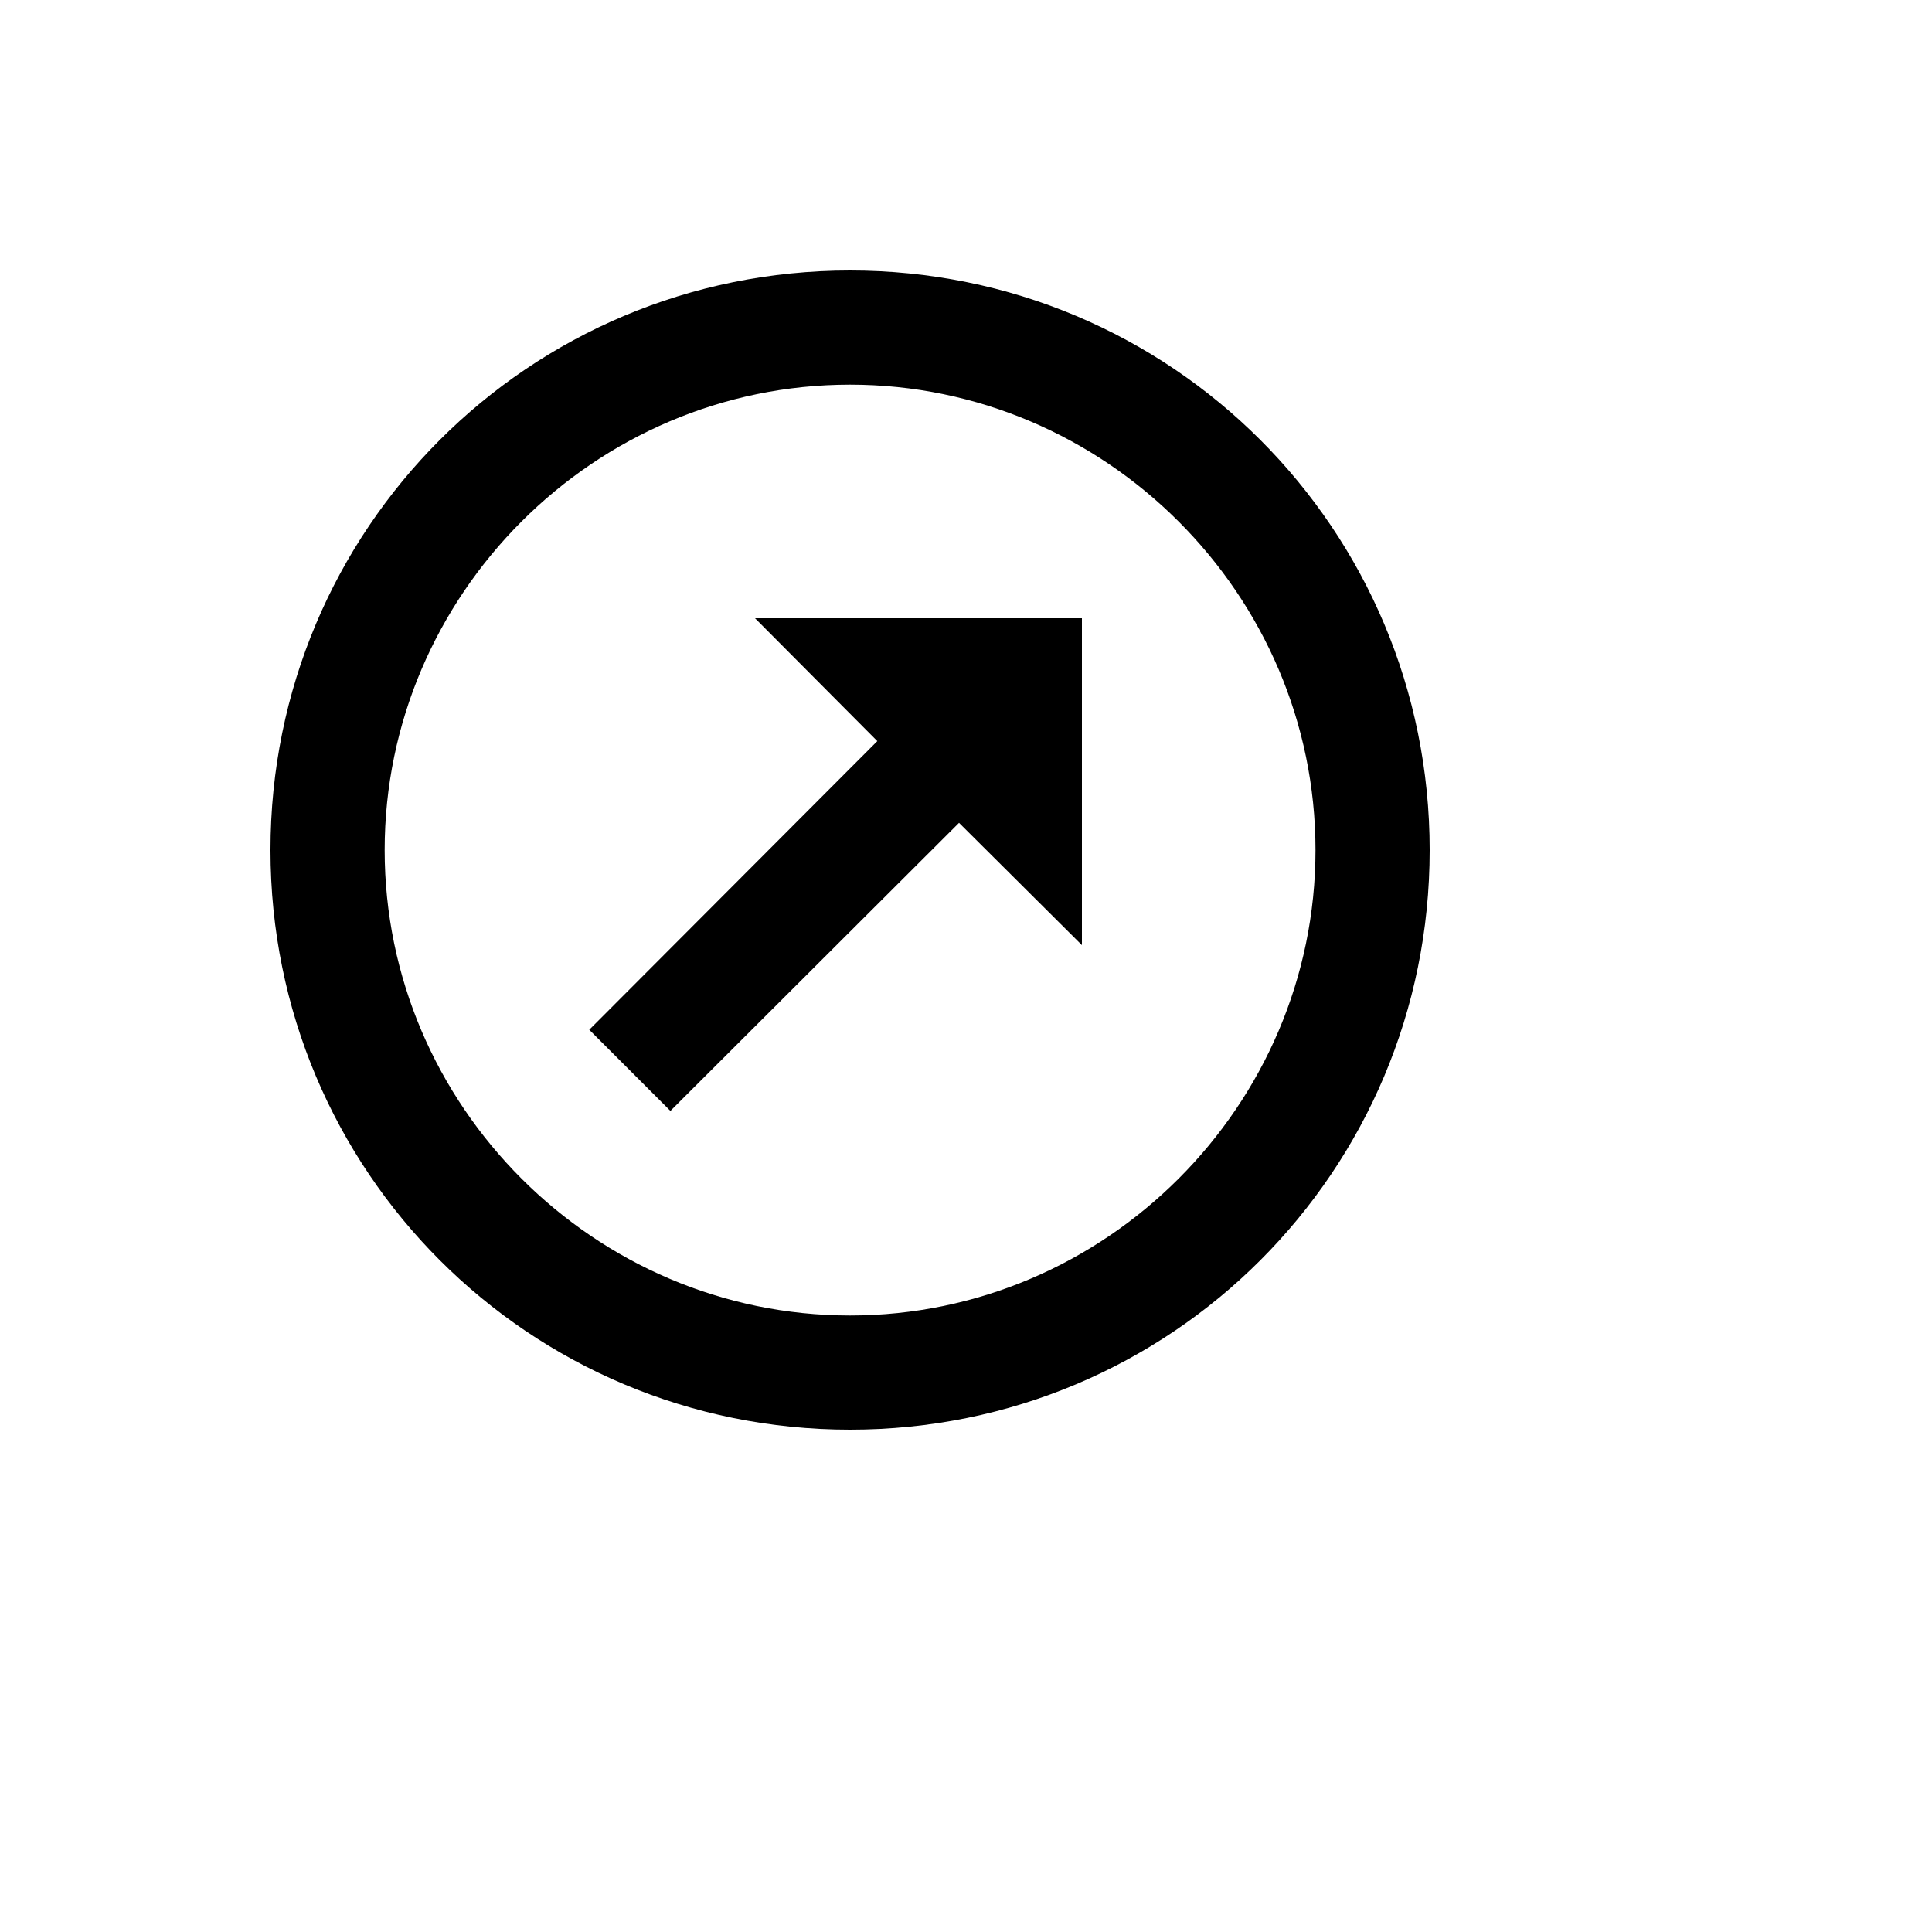
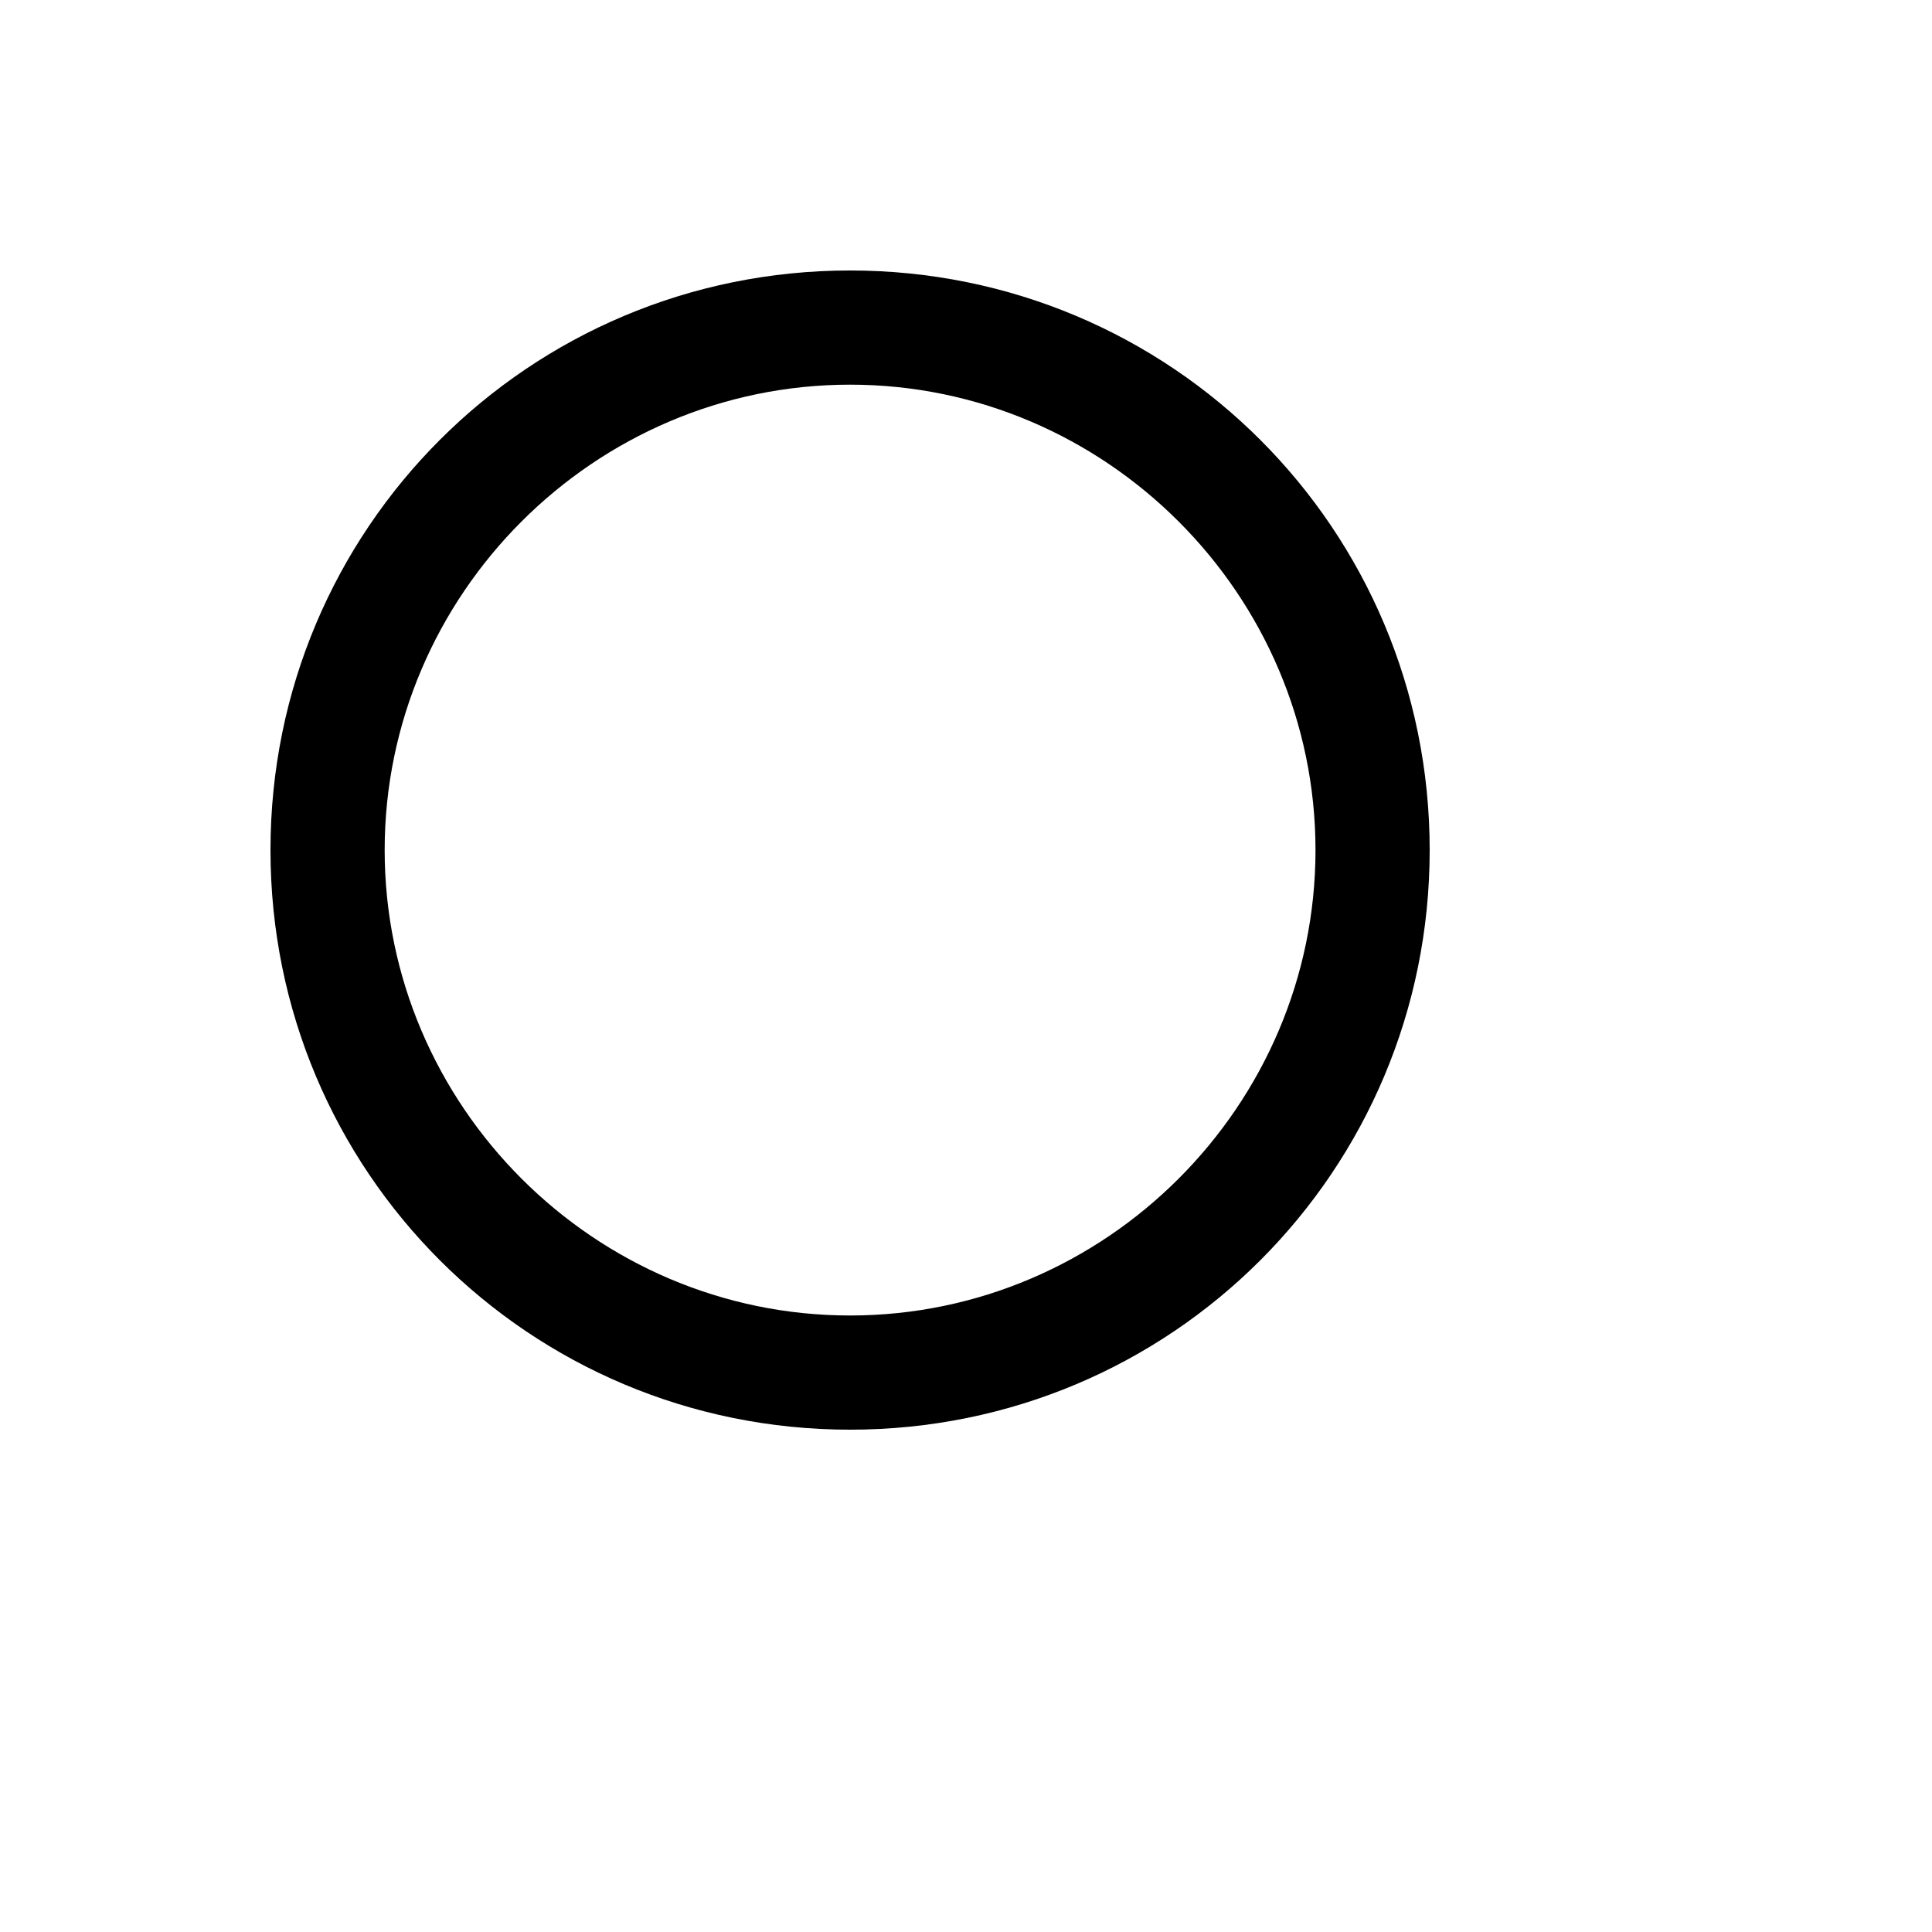
<svg xmlns="http://www.w3.org/2000/svg" version="1.1" width="100%" height="100%" id="svgWorkerArea" viewBox="-25 -25 625 625" style="background: white;">
  <defs id="defsdoc">
    <pattern id="patternBool" x="0" y="0" width="10" height="10" patternUnits="userSpaceOnUse" patternTransform="rotate(35)">
-       <circle cx="5" cy="5" r="4" style="stroke: none;fill: #ff000070;" />
-     </pattern>
+       </pattern>
  </defs>
  <g id="fileImp-635839003" class="cosito">
-     <path id="pathImp-713360118" class="grouped" d="M250 99.438C167.312 99.438 99.438 167.312 99.438 250 99.438 332.688 167.312 400.562 250 400.562 332.688 400.562 400.562 332.688 400.562 250 400.562 167.312 332.688 99.438 250 99.438M250 62.5C353.875 62.5 437.5 146.125 437.5 250 437.5 353.875 353.875 437.5 250 437.5 146.125 437.5 62.5 353.875 62.5 250 62.5 146.125 146.125 62.5 250 62.5M285.25 241.188C285.25 241.188 325 280.75 325 280.75 325 280.75 325 175 325 175 325 175 219.25 175 219.25 175 219.25 175 258.812 214.75 258.812 214.75 258.812 214.75 165.625 308.125 165.625 308.125 165.625 308.125 191.875 334.375 191.875 334.375" />
+     <path id="pathImp-713360118" class="grouped" d="M250 99.438C167.312 99.438 99.438 167.312 99.438 250 99.438 332.688 167.312 400.562 250 400.562 332.688 400.562 400.562 332.688 400.562 250 400.562 167.312 332.688 99.438 250 99.438M250 62.5C353.875 62.5 437.5 146.125 437.5 250 437.5 353.875 353.875 437.5 250 437.5 146.125 437.5 62.5 353.875 62.5 250 62.5 146.125 146.125 62.5 250 62.5M285.25 241.188" />
  </g>
</svg>